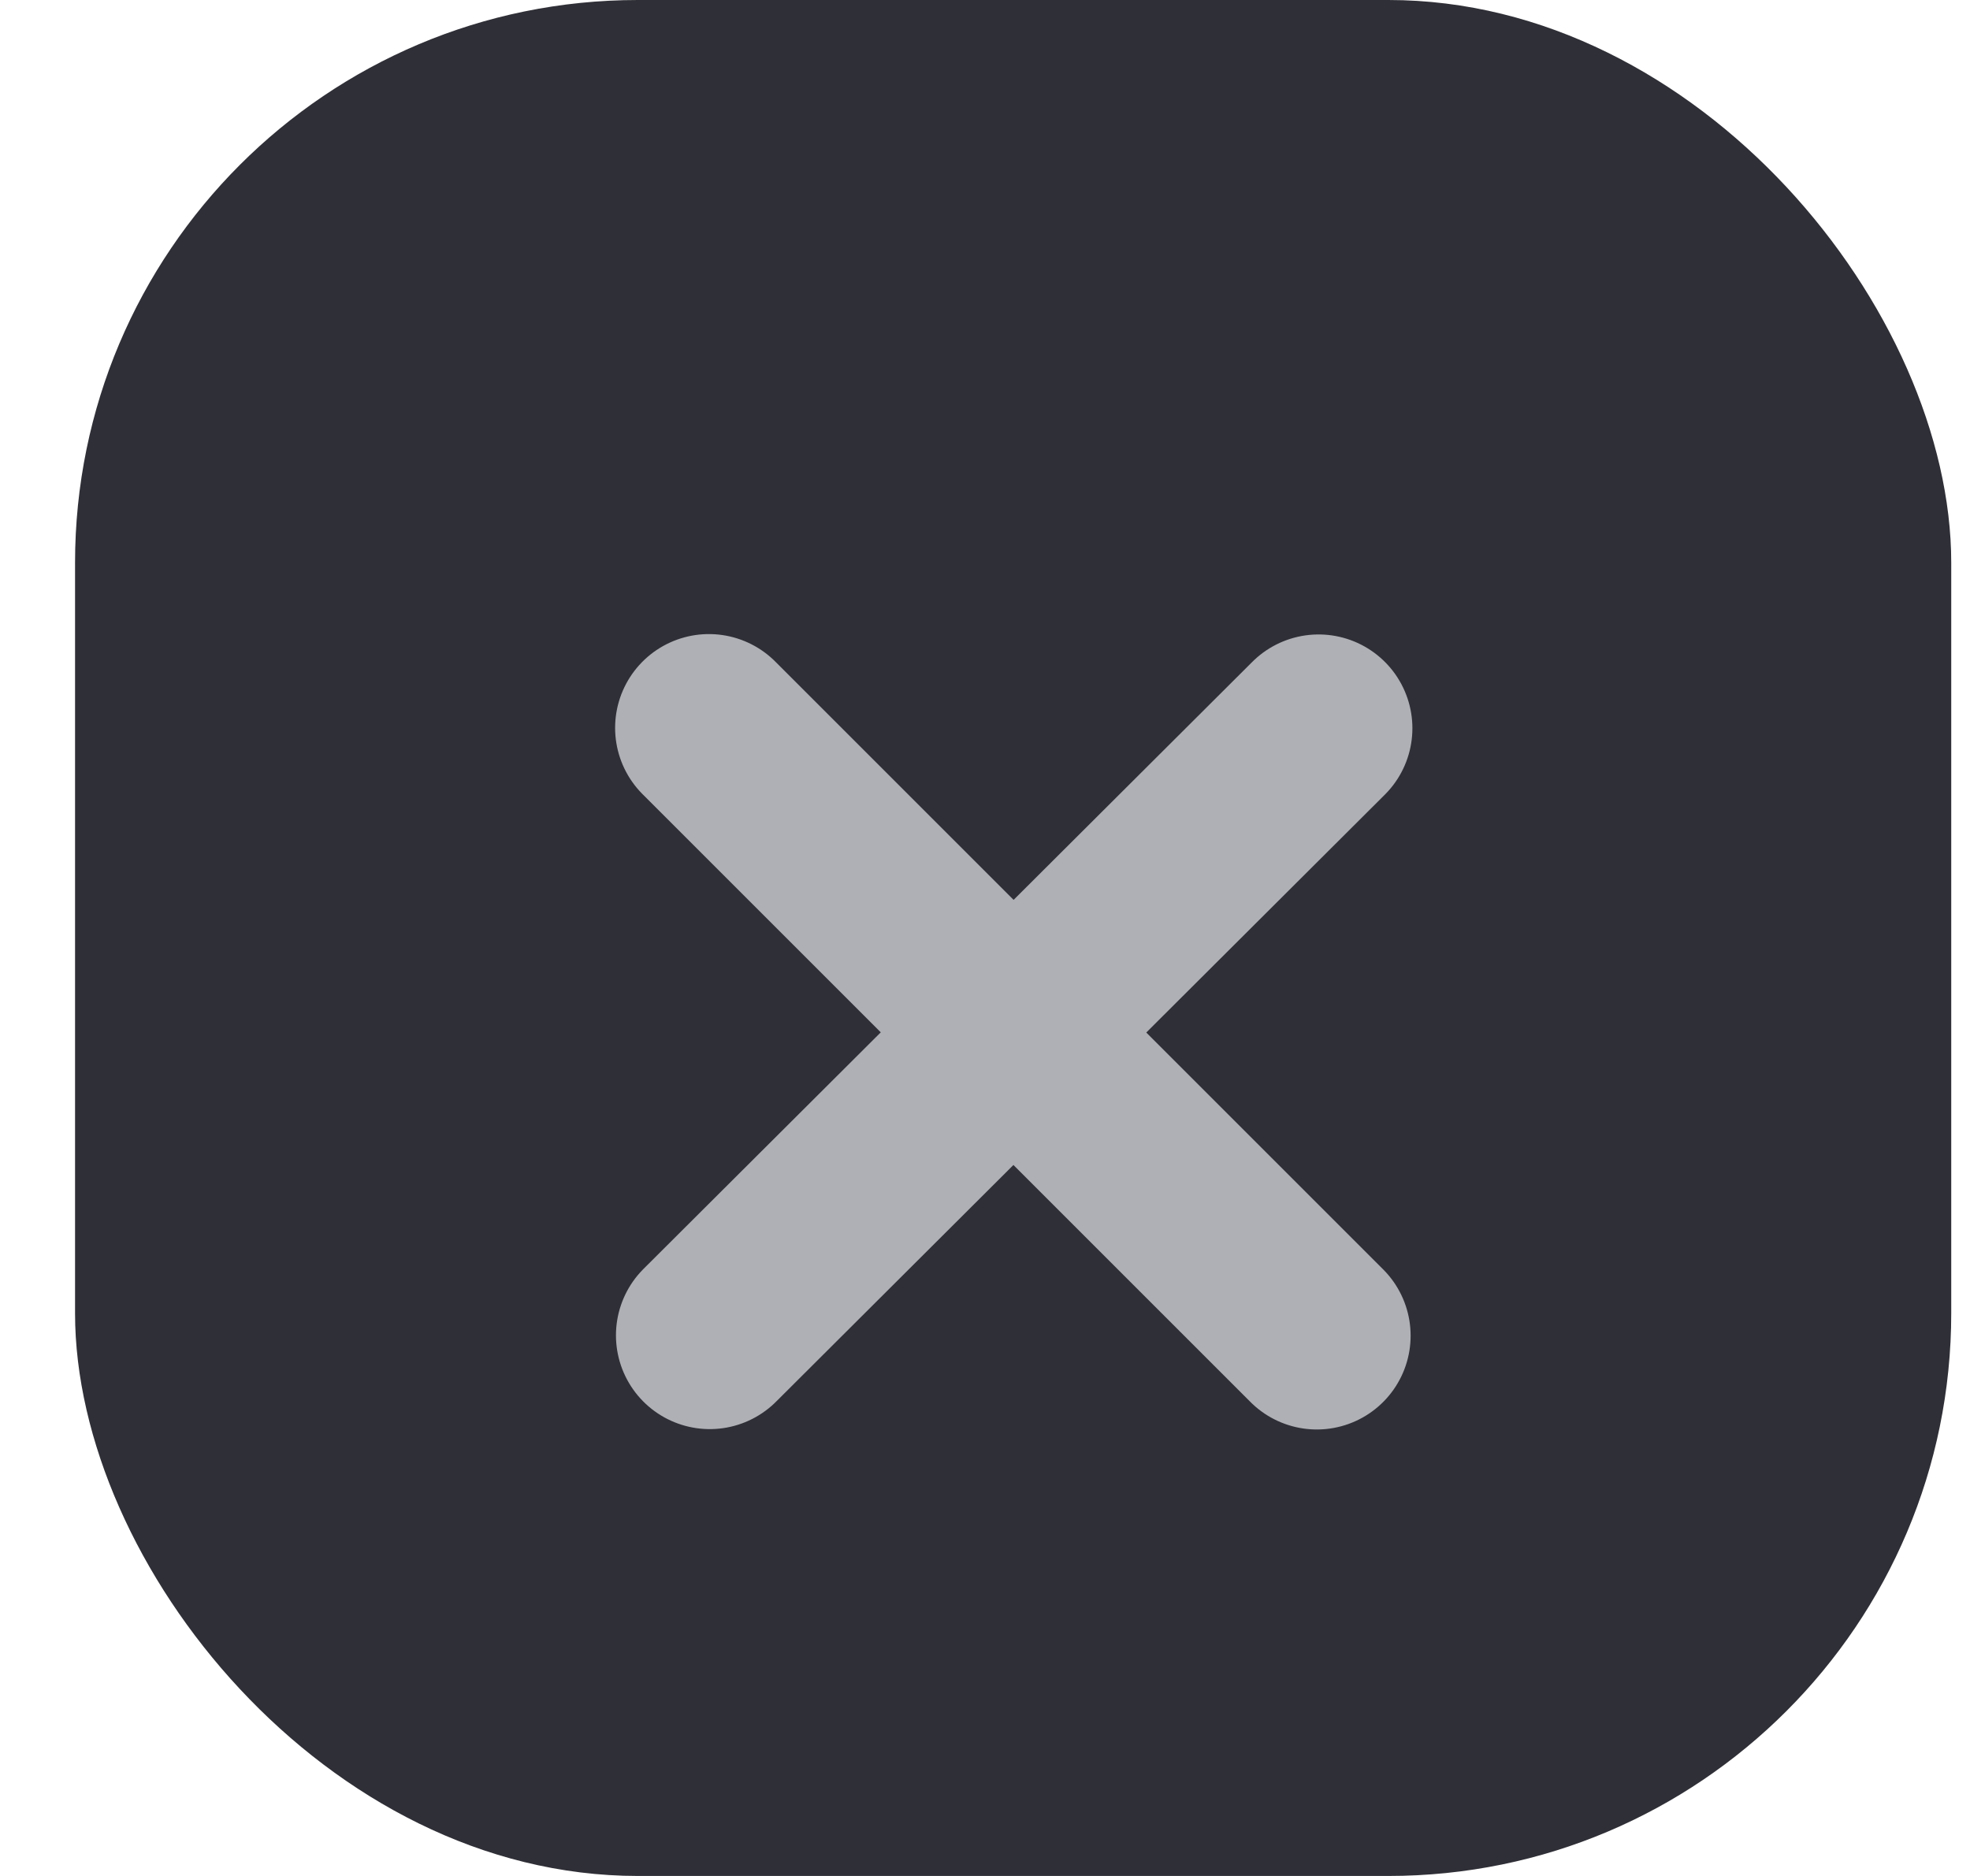
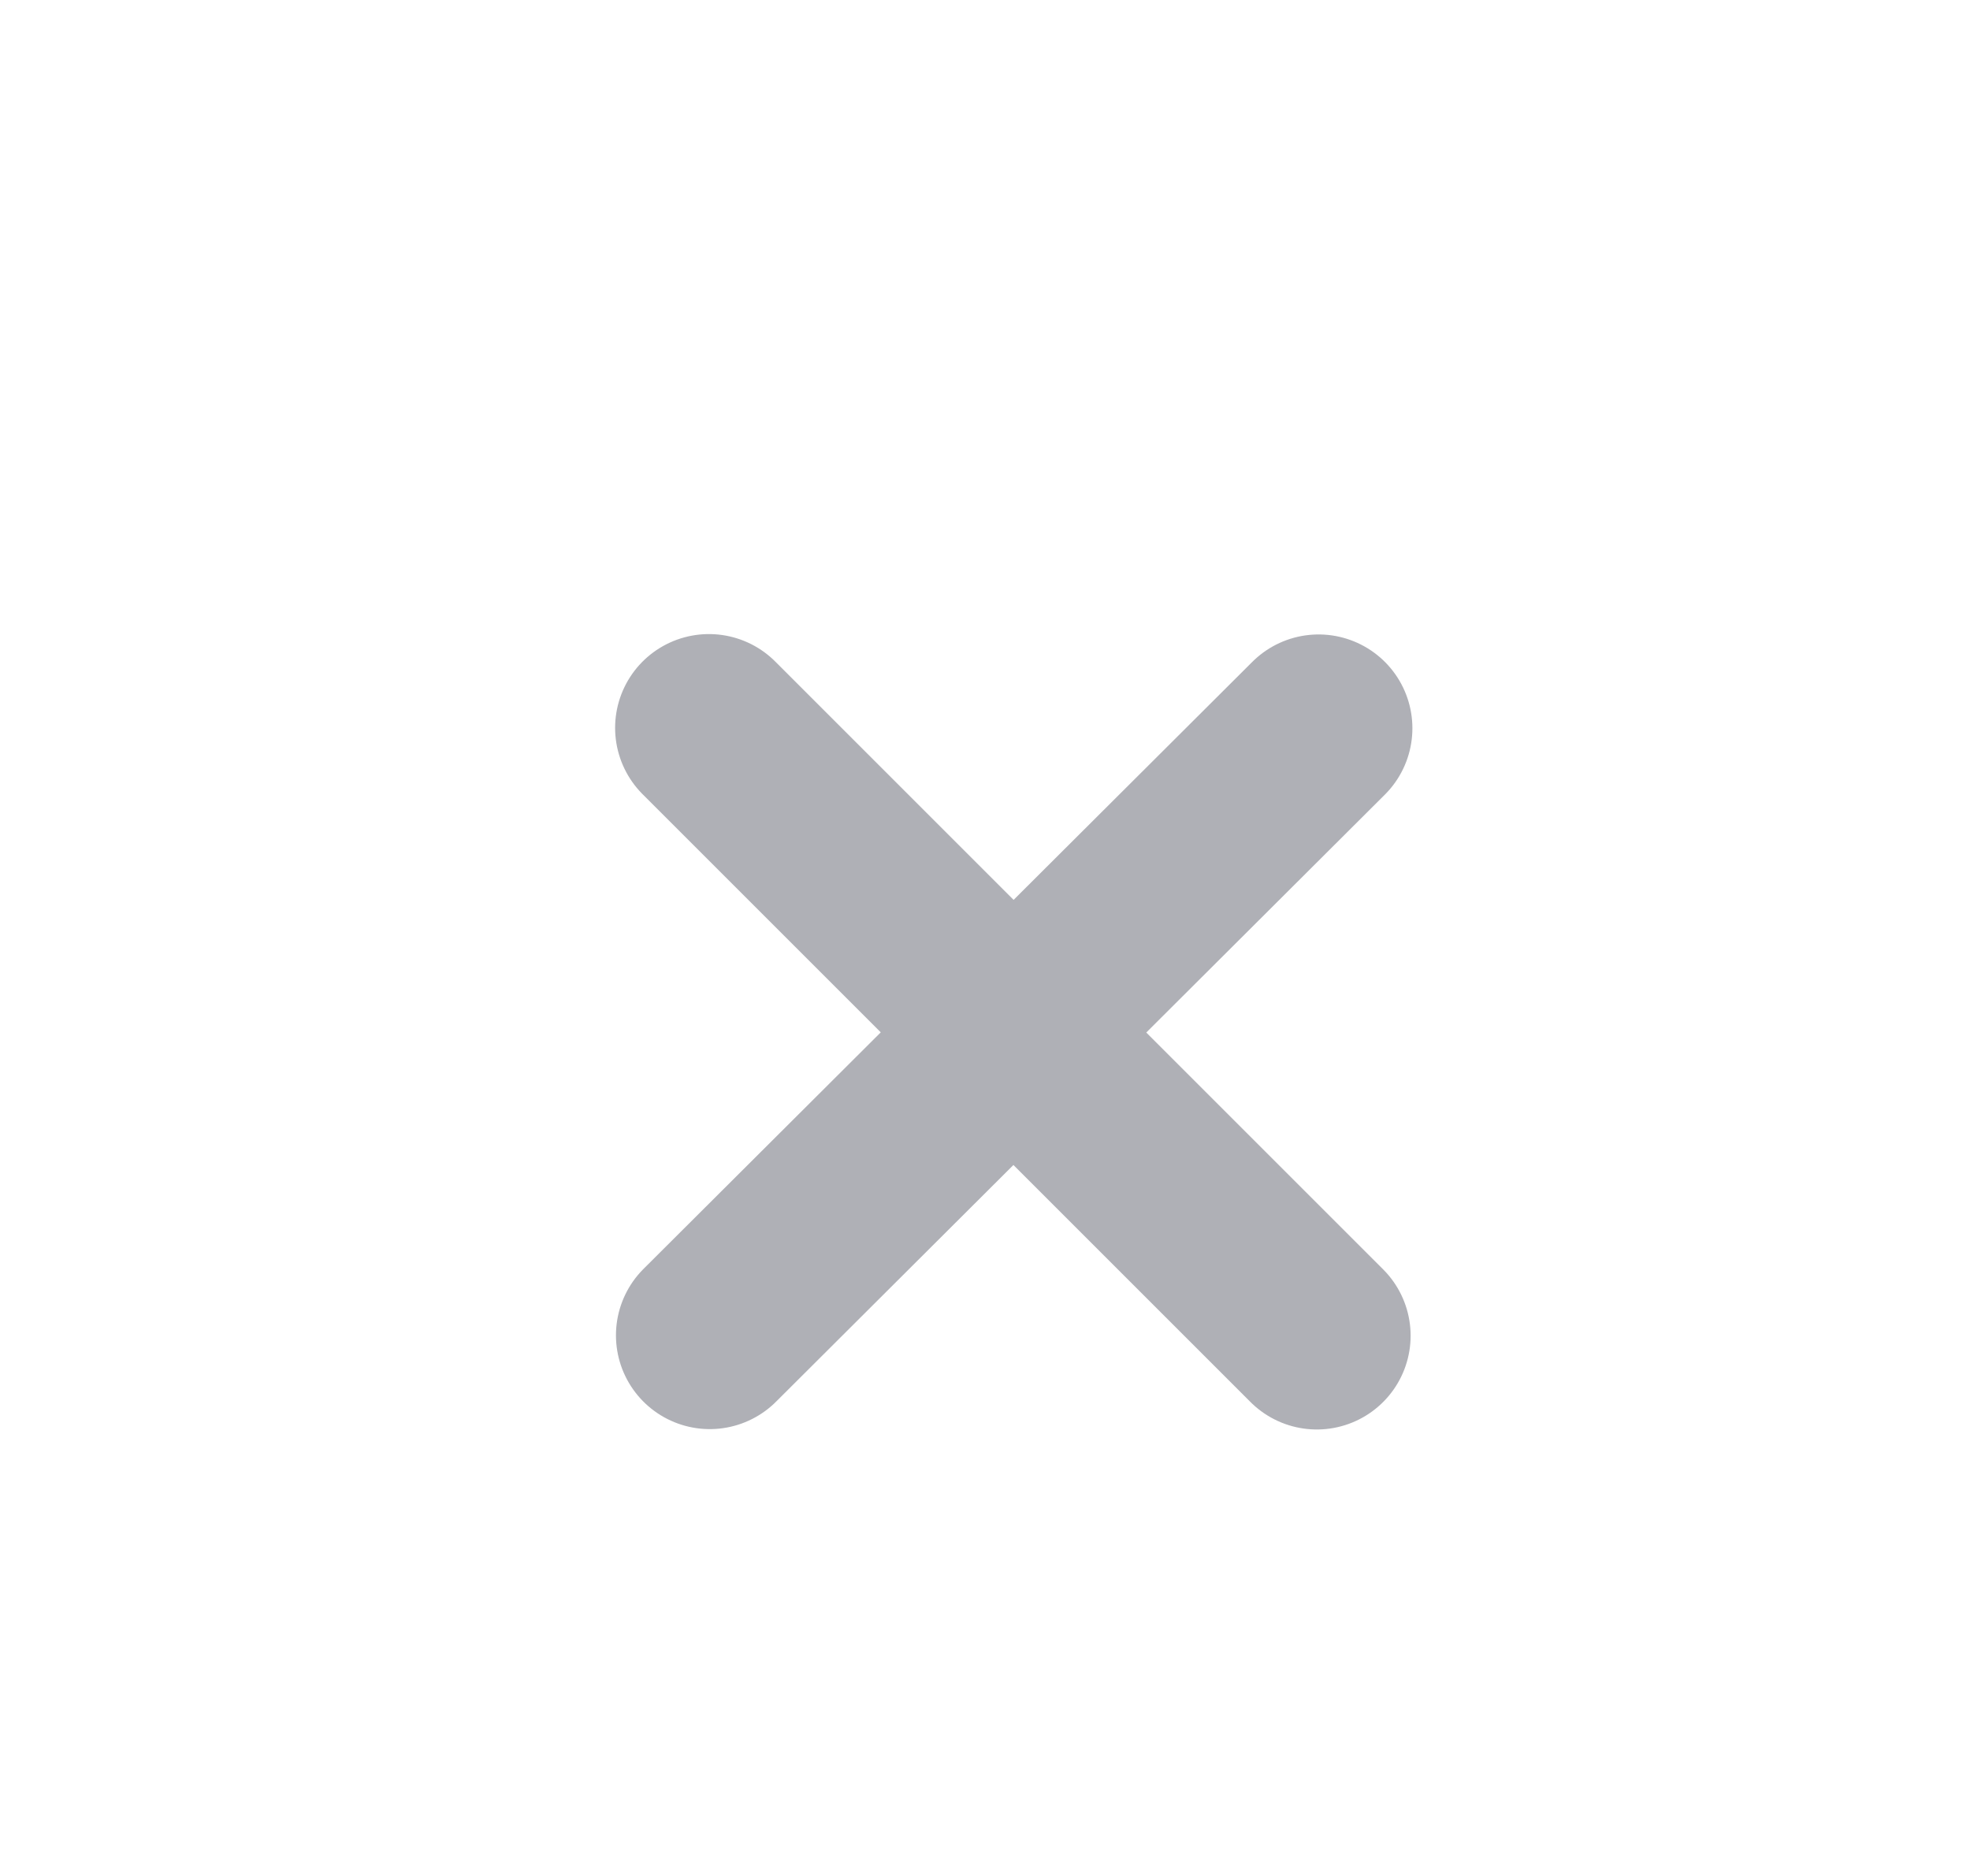
<svg xmlns="http://www.w3.org/2000/svg" width="21" height="20" fill="none">
-   <rect width="20" height="20" x=".8" fill="#2F2F37" rx="6" />
  <g stroke="#AFB0B6" stroke-linecap="round" stroke-linejoin="round" stroke-width="2" filter="url(#a)">
    <path d="m14.056 6.764-6.49 6.472M7.557 6.76l6.48 6.48" />
  </g>
  <defs>
    <filter id="a" width="14" height="14" x="3.8" y="4" color-interpolation-filters="sRGB" filterUnits="userSpaceOnUse">
      <feFlood flood-opacity="0" result="BackgroundImageFix" />
      <feColorMatrix in="SourceAlpha" result="hardAlpha" values="0 0 0 0 0 0 0 0 0 0 0 0 0 0 0 0 0 0 127 0" />
      <feOffset dy="1" />
      <feGaussianBlur stdDeviation=".5" />
      <feComposite in2="hardAlpha" operator="out" />
      <feColorMatrix values="0 0 0 0 0 0 0 0 0 0 0 0 0 0 0 0 0 0 0.25 0" />
      <feBlend in2="BackgroundImageFix" result="effect1_dropShadow_103_1624" />
      <feBlend in="SourceGraphic" in2="effect1_dropShadow_103_1624" result="shape" />
    </filter>
  </defs>
</svg>